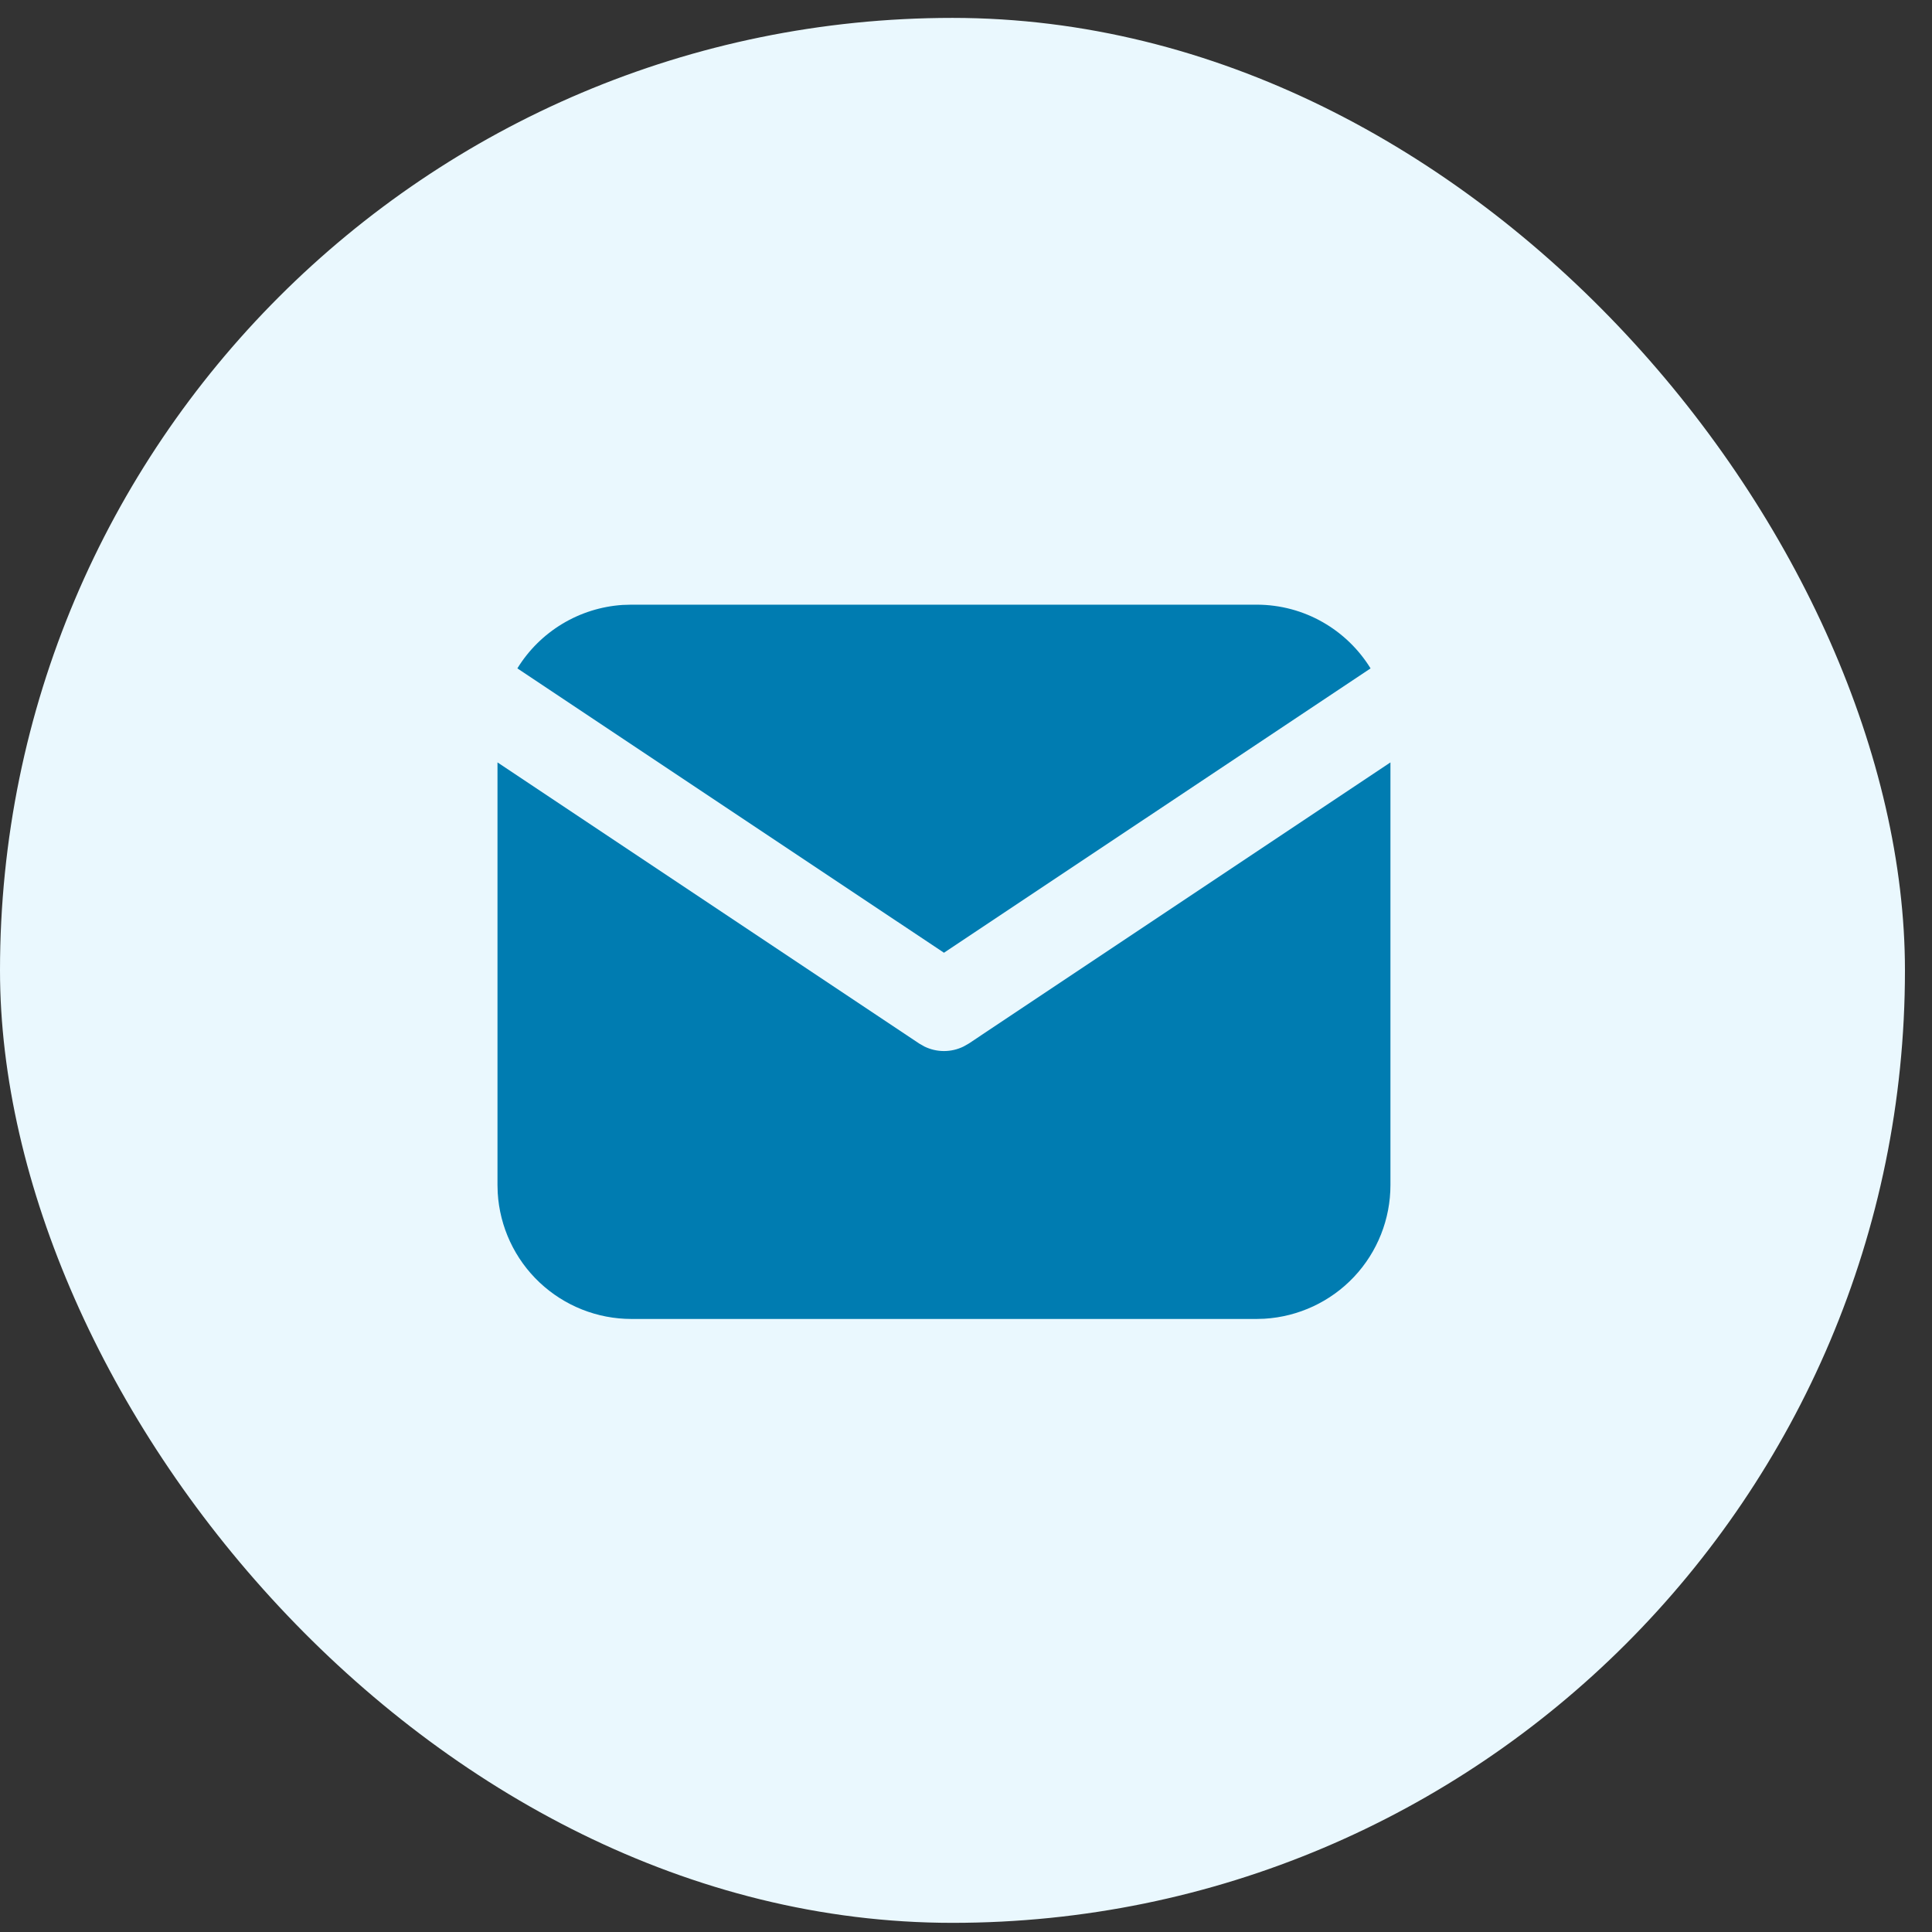
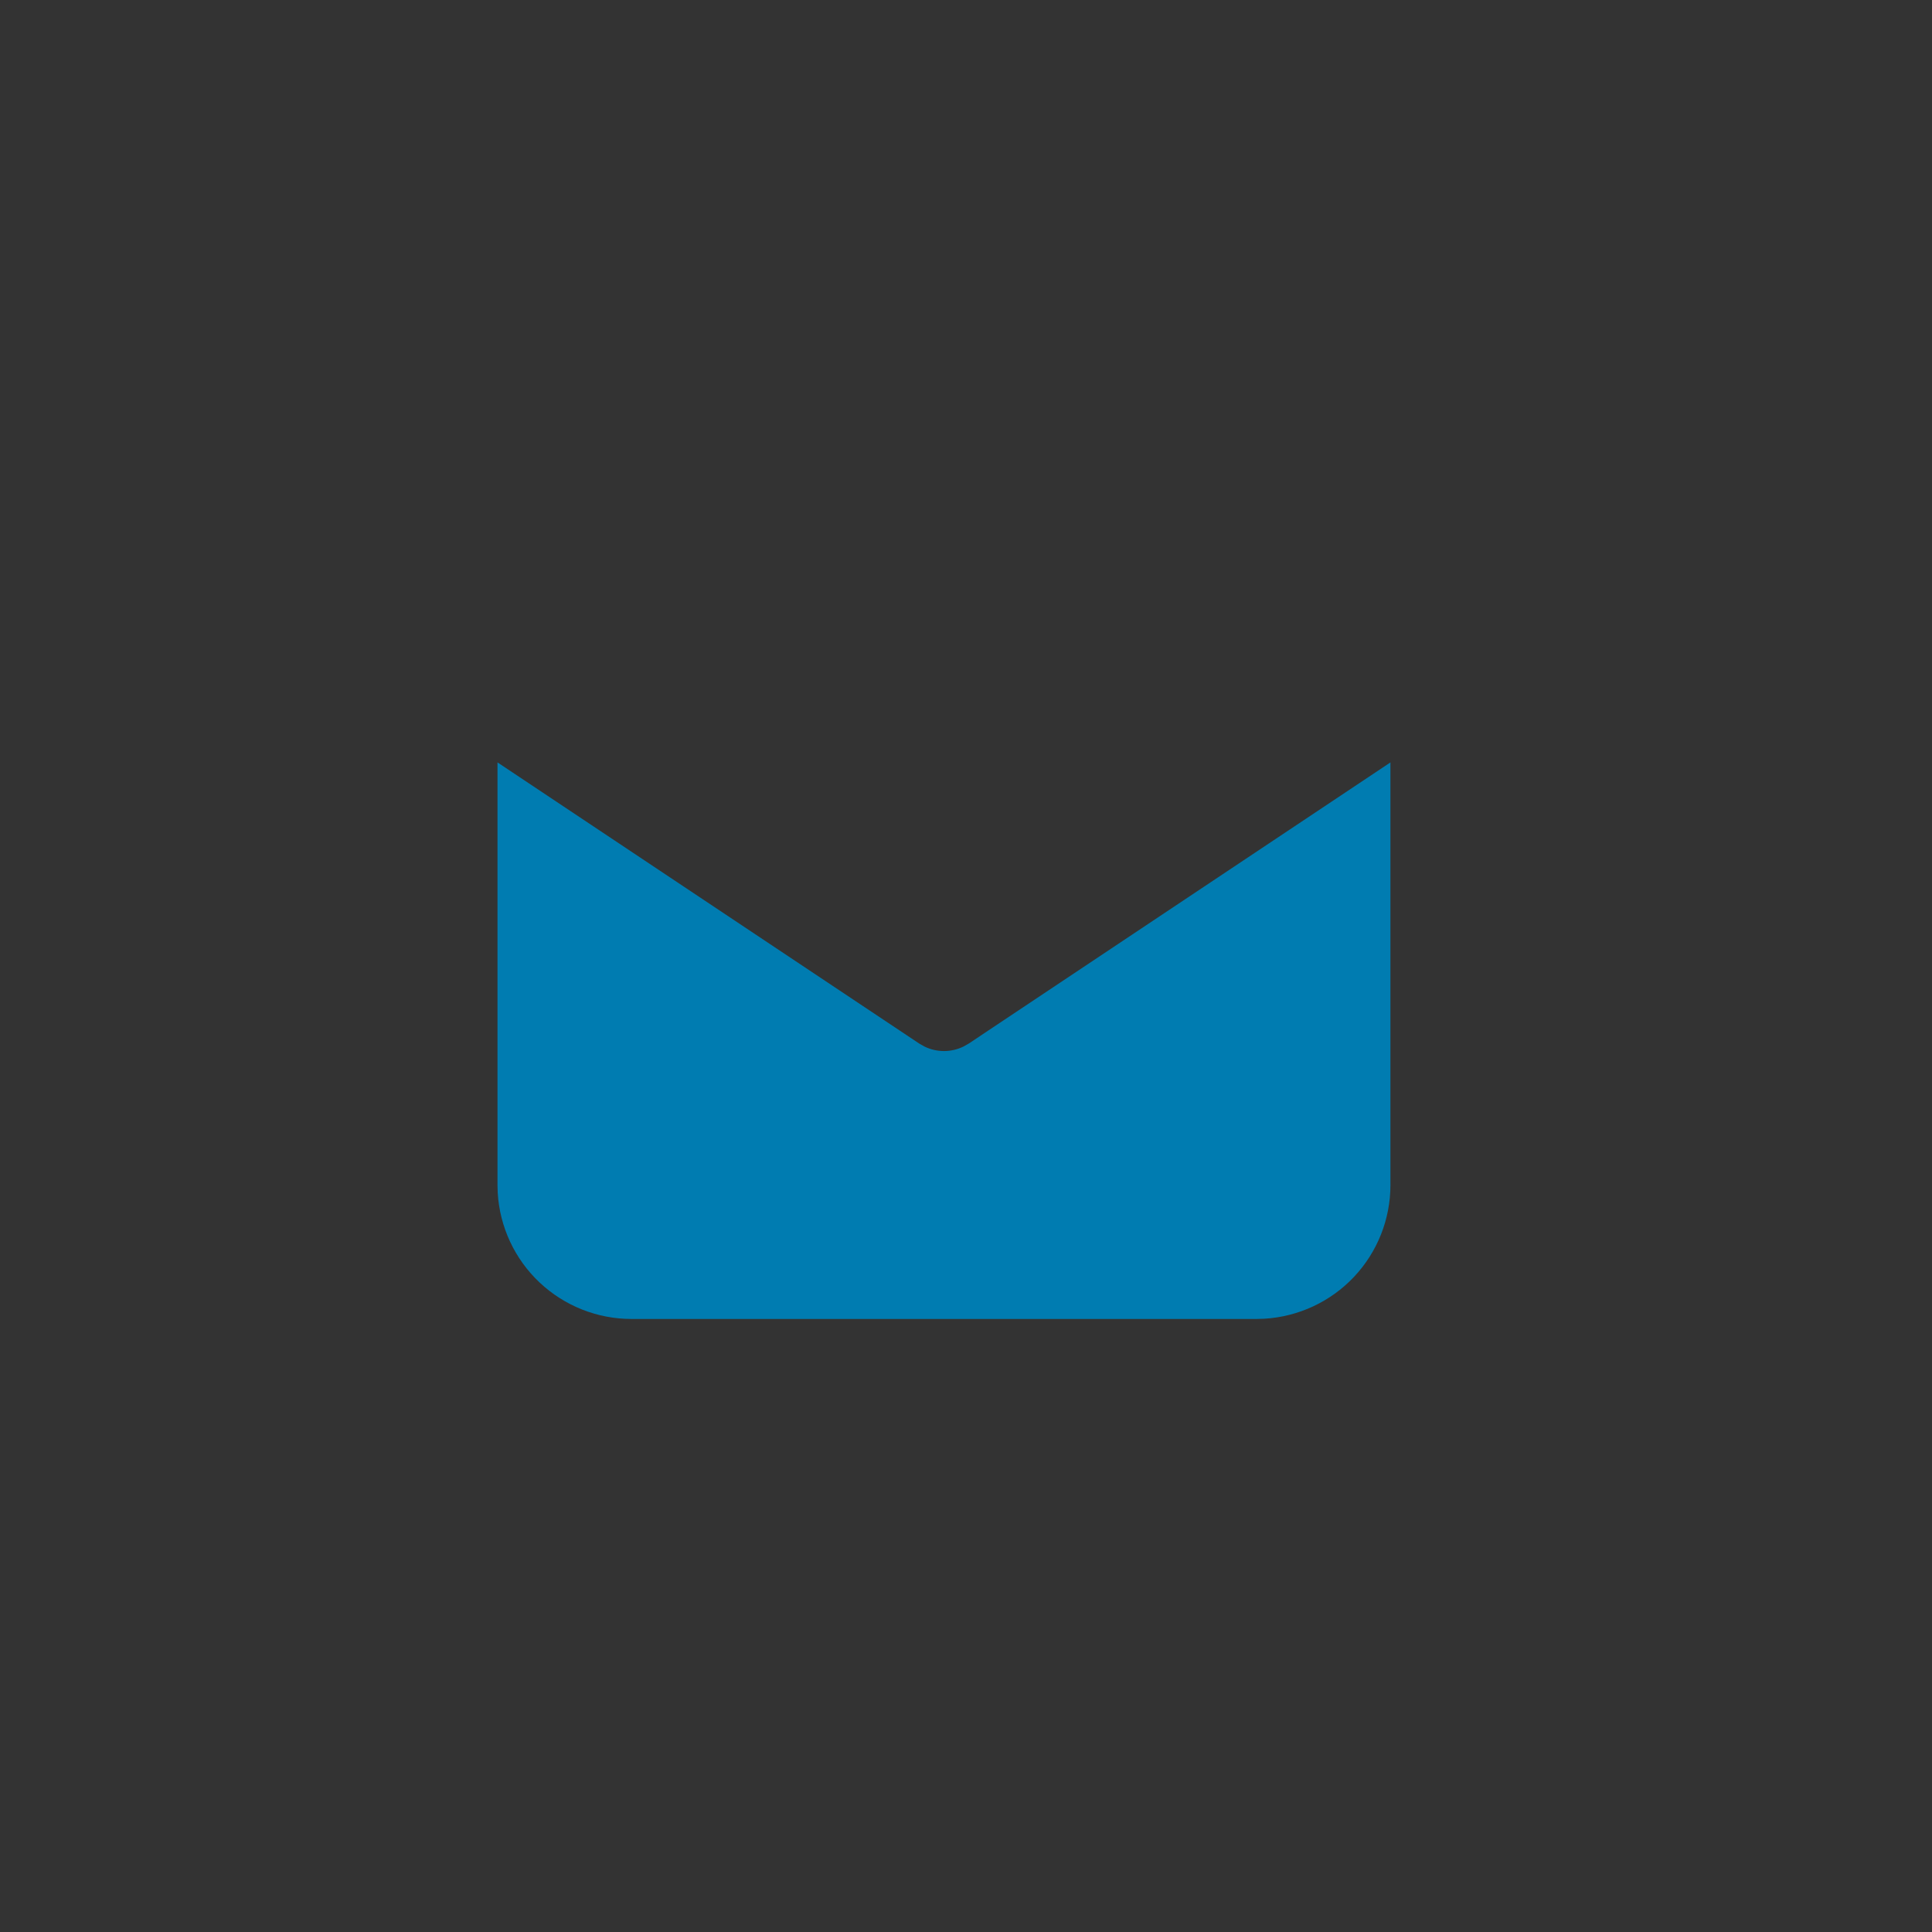
<svg xmlns="http://www.w3.org/2000/svg" width="42" height="42" viewBox="0 0 42 42" fill="none">
  <rect x="0" y="0" width="42" height="42" fill="#333333" stroke="none" />
-   <rect y="0.389" width="41.412" height="41.412" rx="20.706" fill="#EAF8FE" />
  <g clip-path="url(#clip0_409_493)">
    <path d="M30.227 16.574V25.761C30.227 26.503 29.944 27.218 29.434 27.759C28.924 28.299 28.228 28.624 27.486 28.668L27.315 28.673H13.727C12.985 28.673 12.27 28.389 11.729 27.879C11.189 27.37 10.864 26.673 10.82 25.932L10.815 25.761V16.574L19.983 22.686L20.095 22.75C20.228 22.815 20.374 22.849 20.521 22.849C20.669 22.849 20.815 22.815 20.947 22.75L21.06 22.686L30.227 16.574Z" fill="#007CB1" />
-     <path d="M27.315 13.145C28.363 13.145 29.282 13.698 29.795 14.53L20.521 20.712L11.247 14.53C11.49 14.134 11.825 13.803 12.222 13.563C12.62 13.323 13.069 13.182 13.532 13.151L13.727 13.145H27.315Z" fill="#007CB1" />
  </g>
  <defs>
    <clipPath id="clip0_409_493">
      <rect width="23.294" height="23.294" fill="white" transform="translate(8.874 9.262)" />
    </clipPath>
  </defs>
</svg>